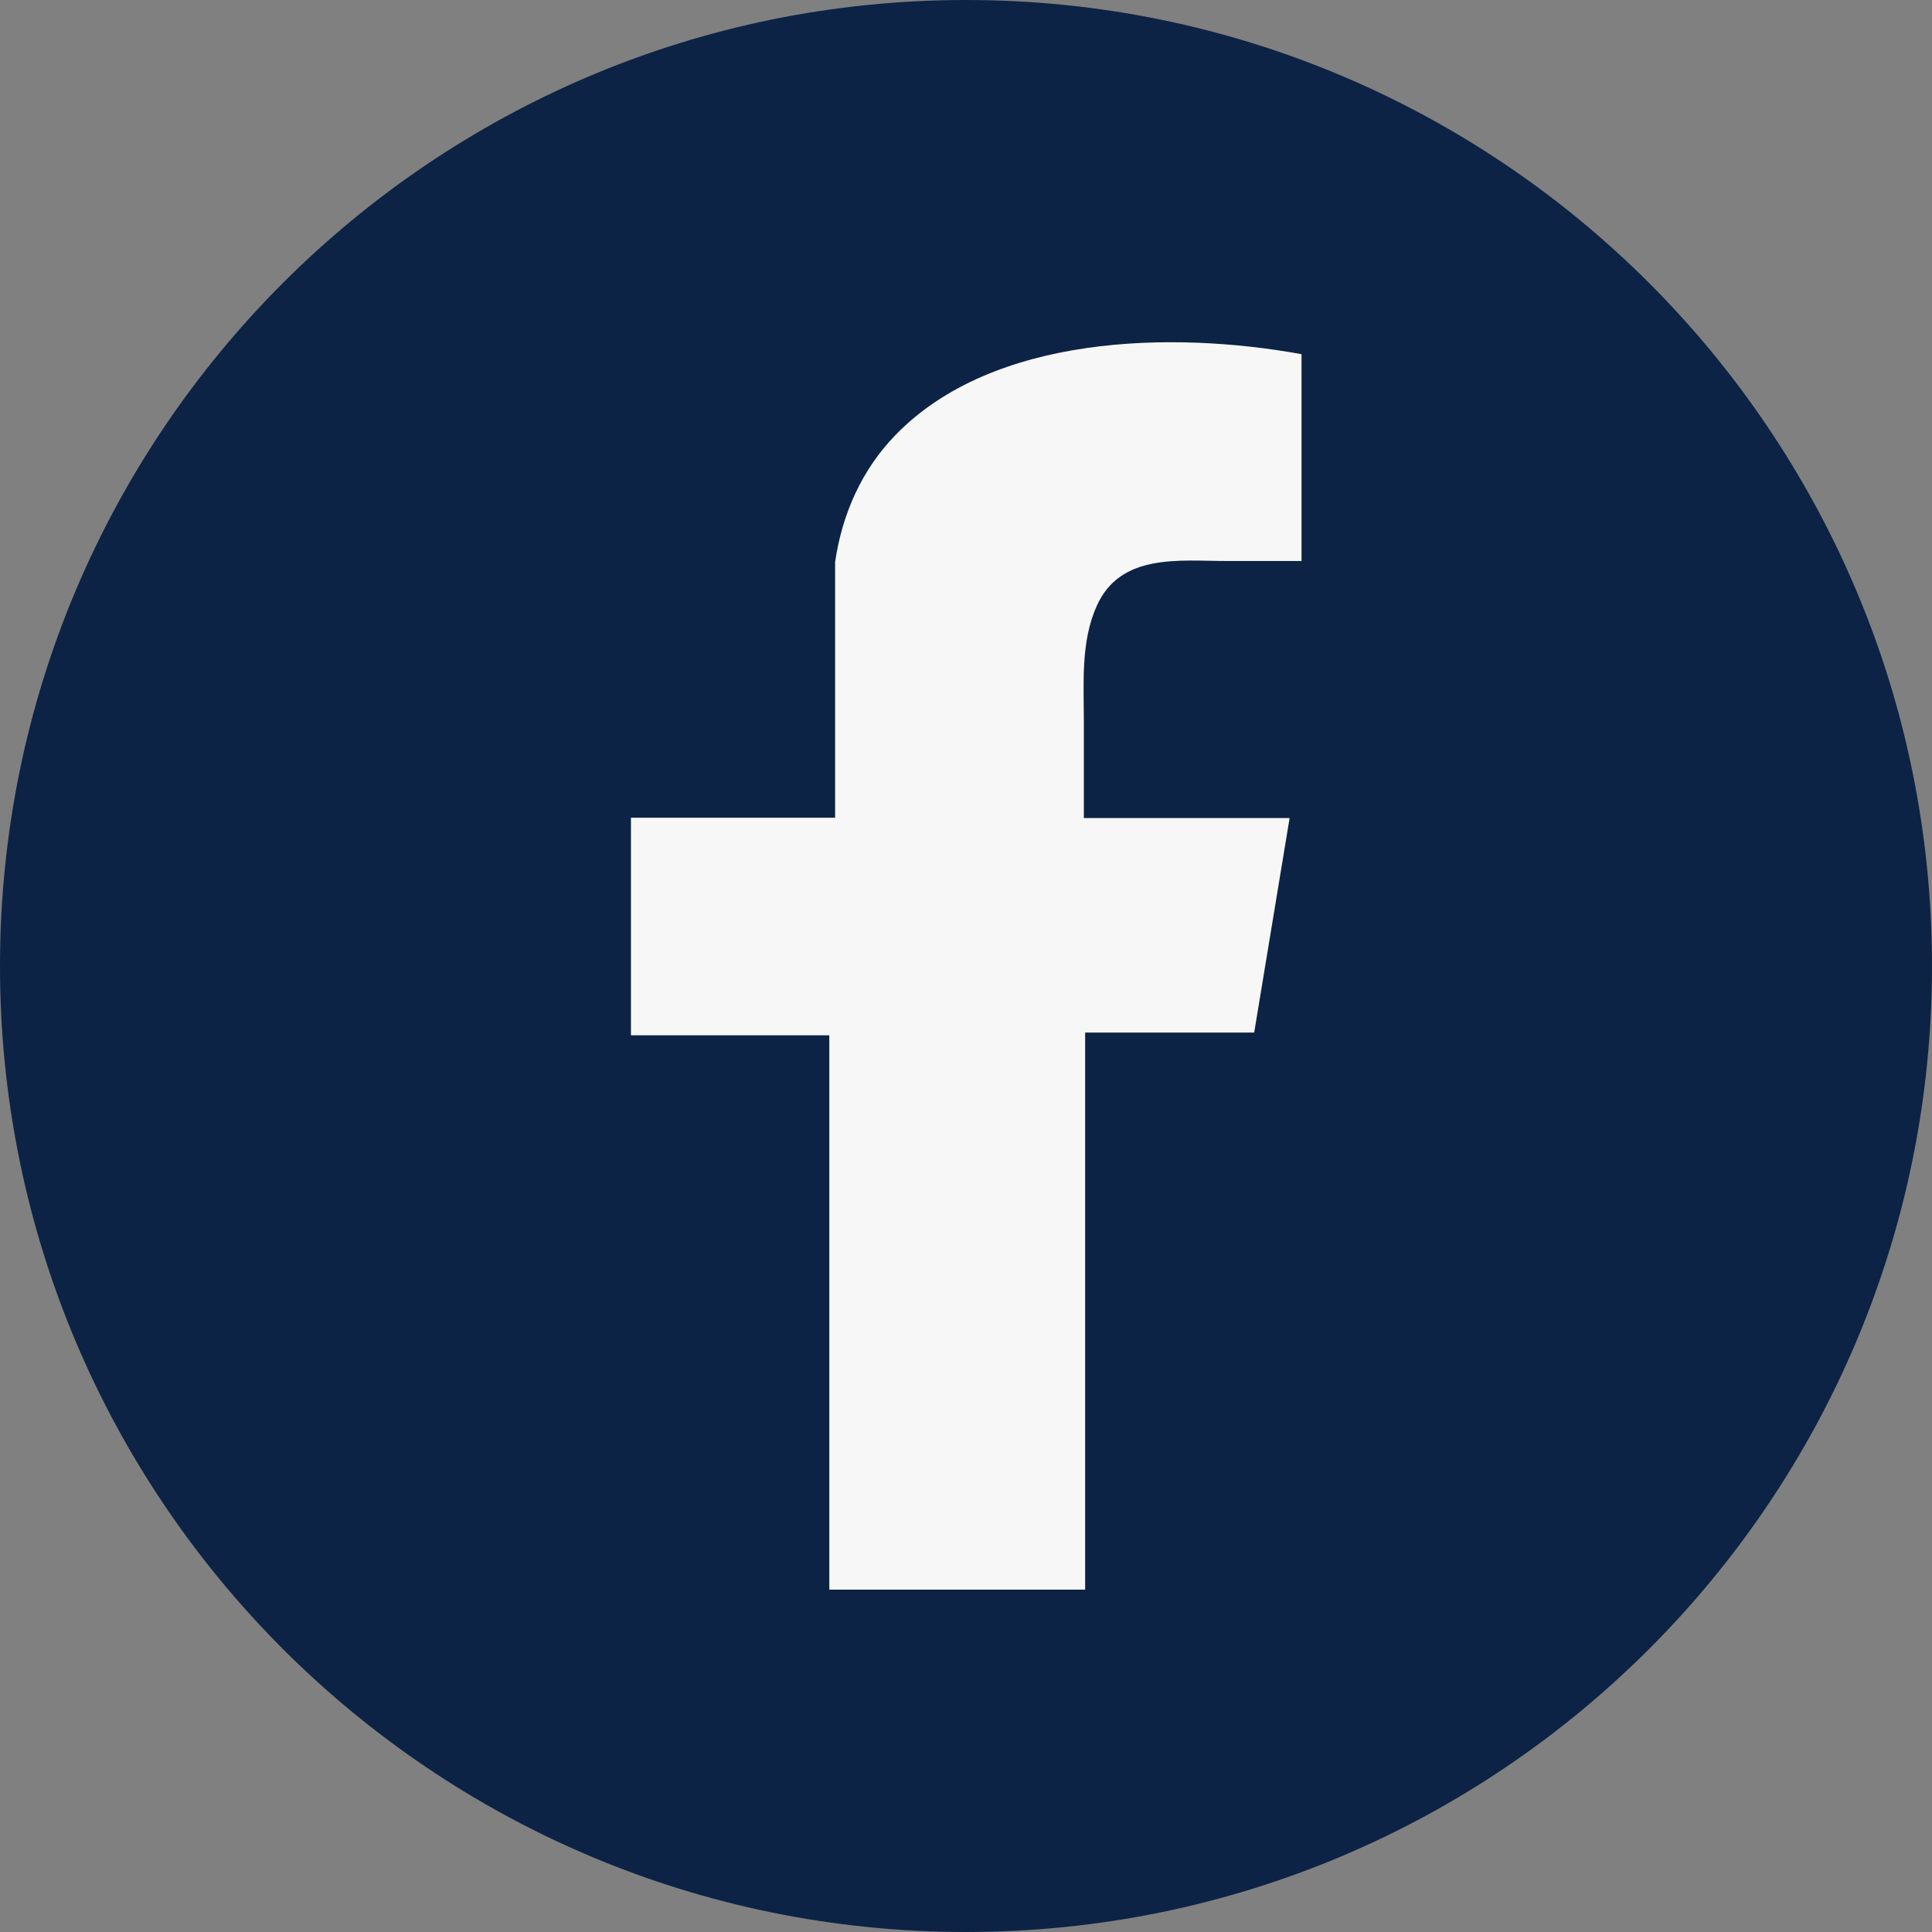
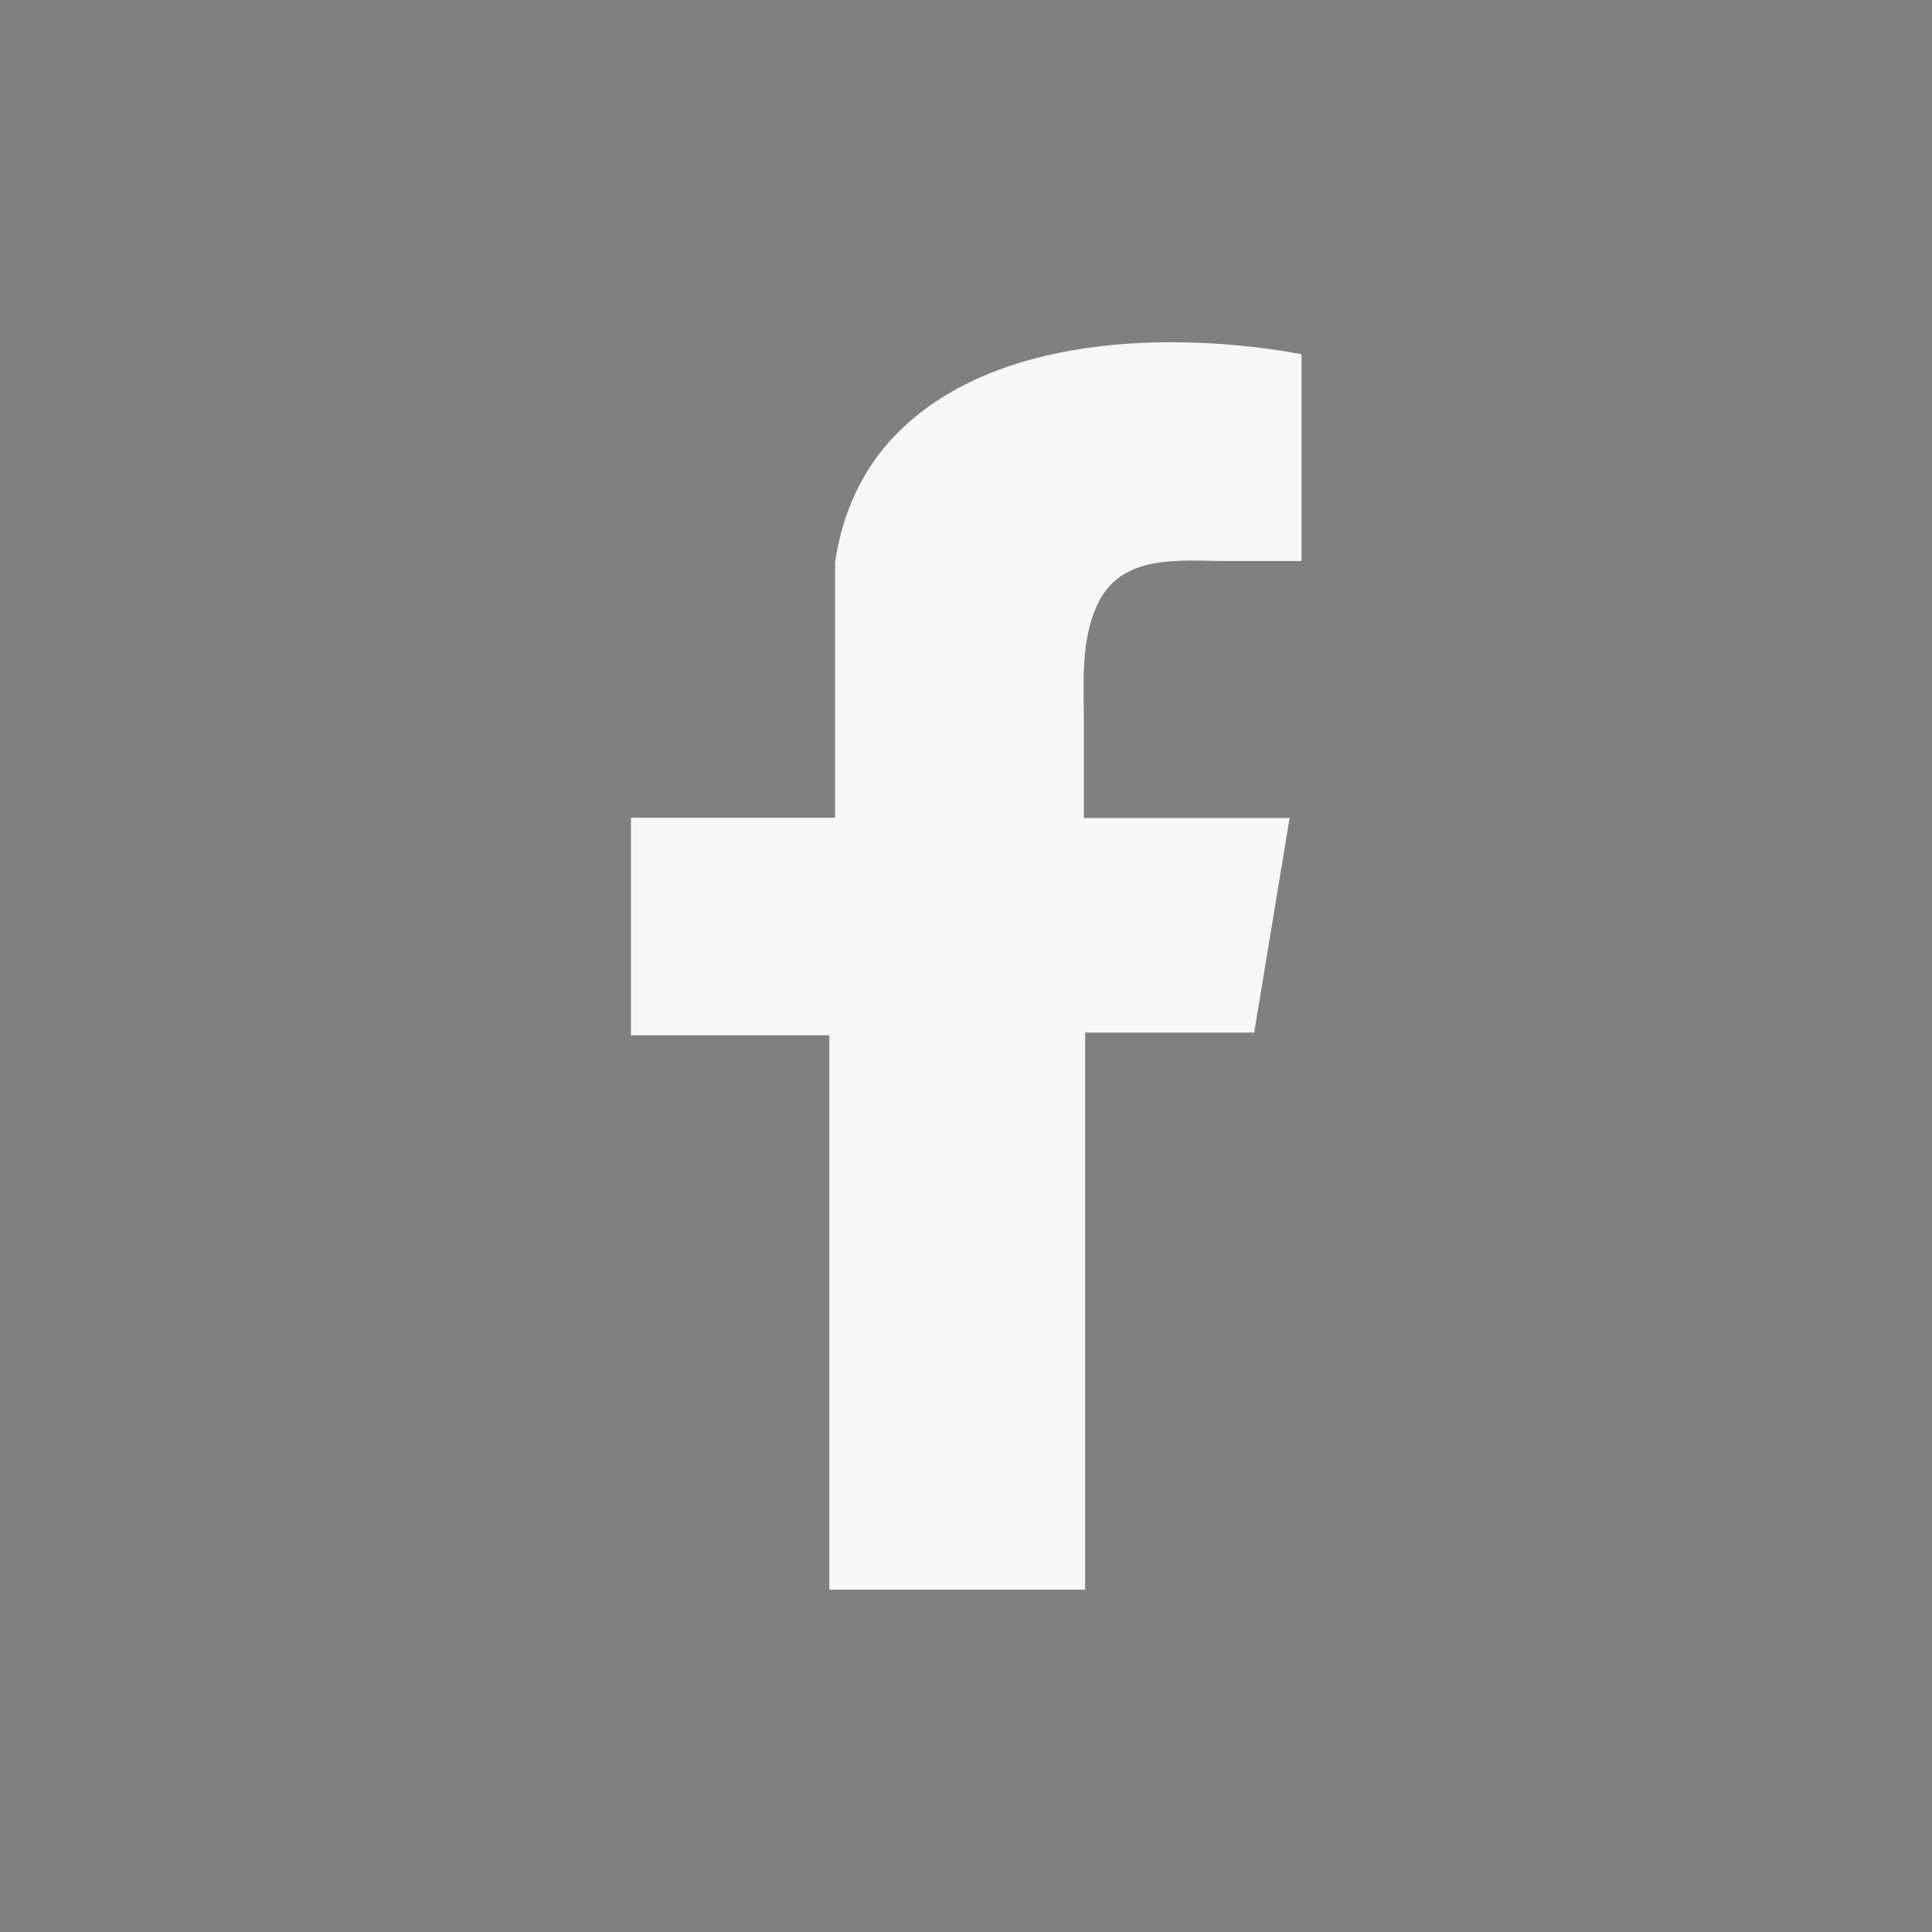
<svg xmlns="http://www.w3.org/2000/svg" width="24" height="24" viewBox="0 0 24 24" fill="none">
  <rect x="0" y="0" width="24" height="24" fill="#808080" stroke="none" />
-   <path d="M12 24C18.627 24 24 18.627 24 12C24 5.373 18.627 0 12 0C5.373 0 0 5.373 0 12C0 18.627 5.373 24 12 24Z" fill="#0C2345" />
  <path d="M16.164 4.399C14.556 4.107 12.335 4.156 11.125 5.403C10.704 5.836 10.462 6.385 10.374 6.981V10.158H7.838V12.861H10.302V19.747H13.48V12.827H15.58L16.02 10.162H13.464V8.971C13.464 8.493 13.423 7.974 13.624 7.527C13.919 6.867 14.655 6.969 15.246 6.969H16.168V4.402L16.164 4.399Z" fill="#F7F7F7" />
</svg>